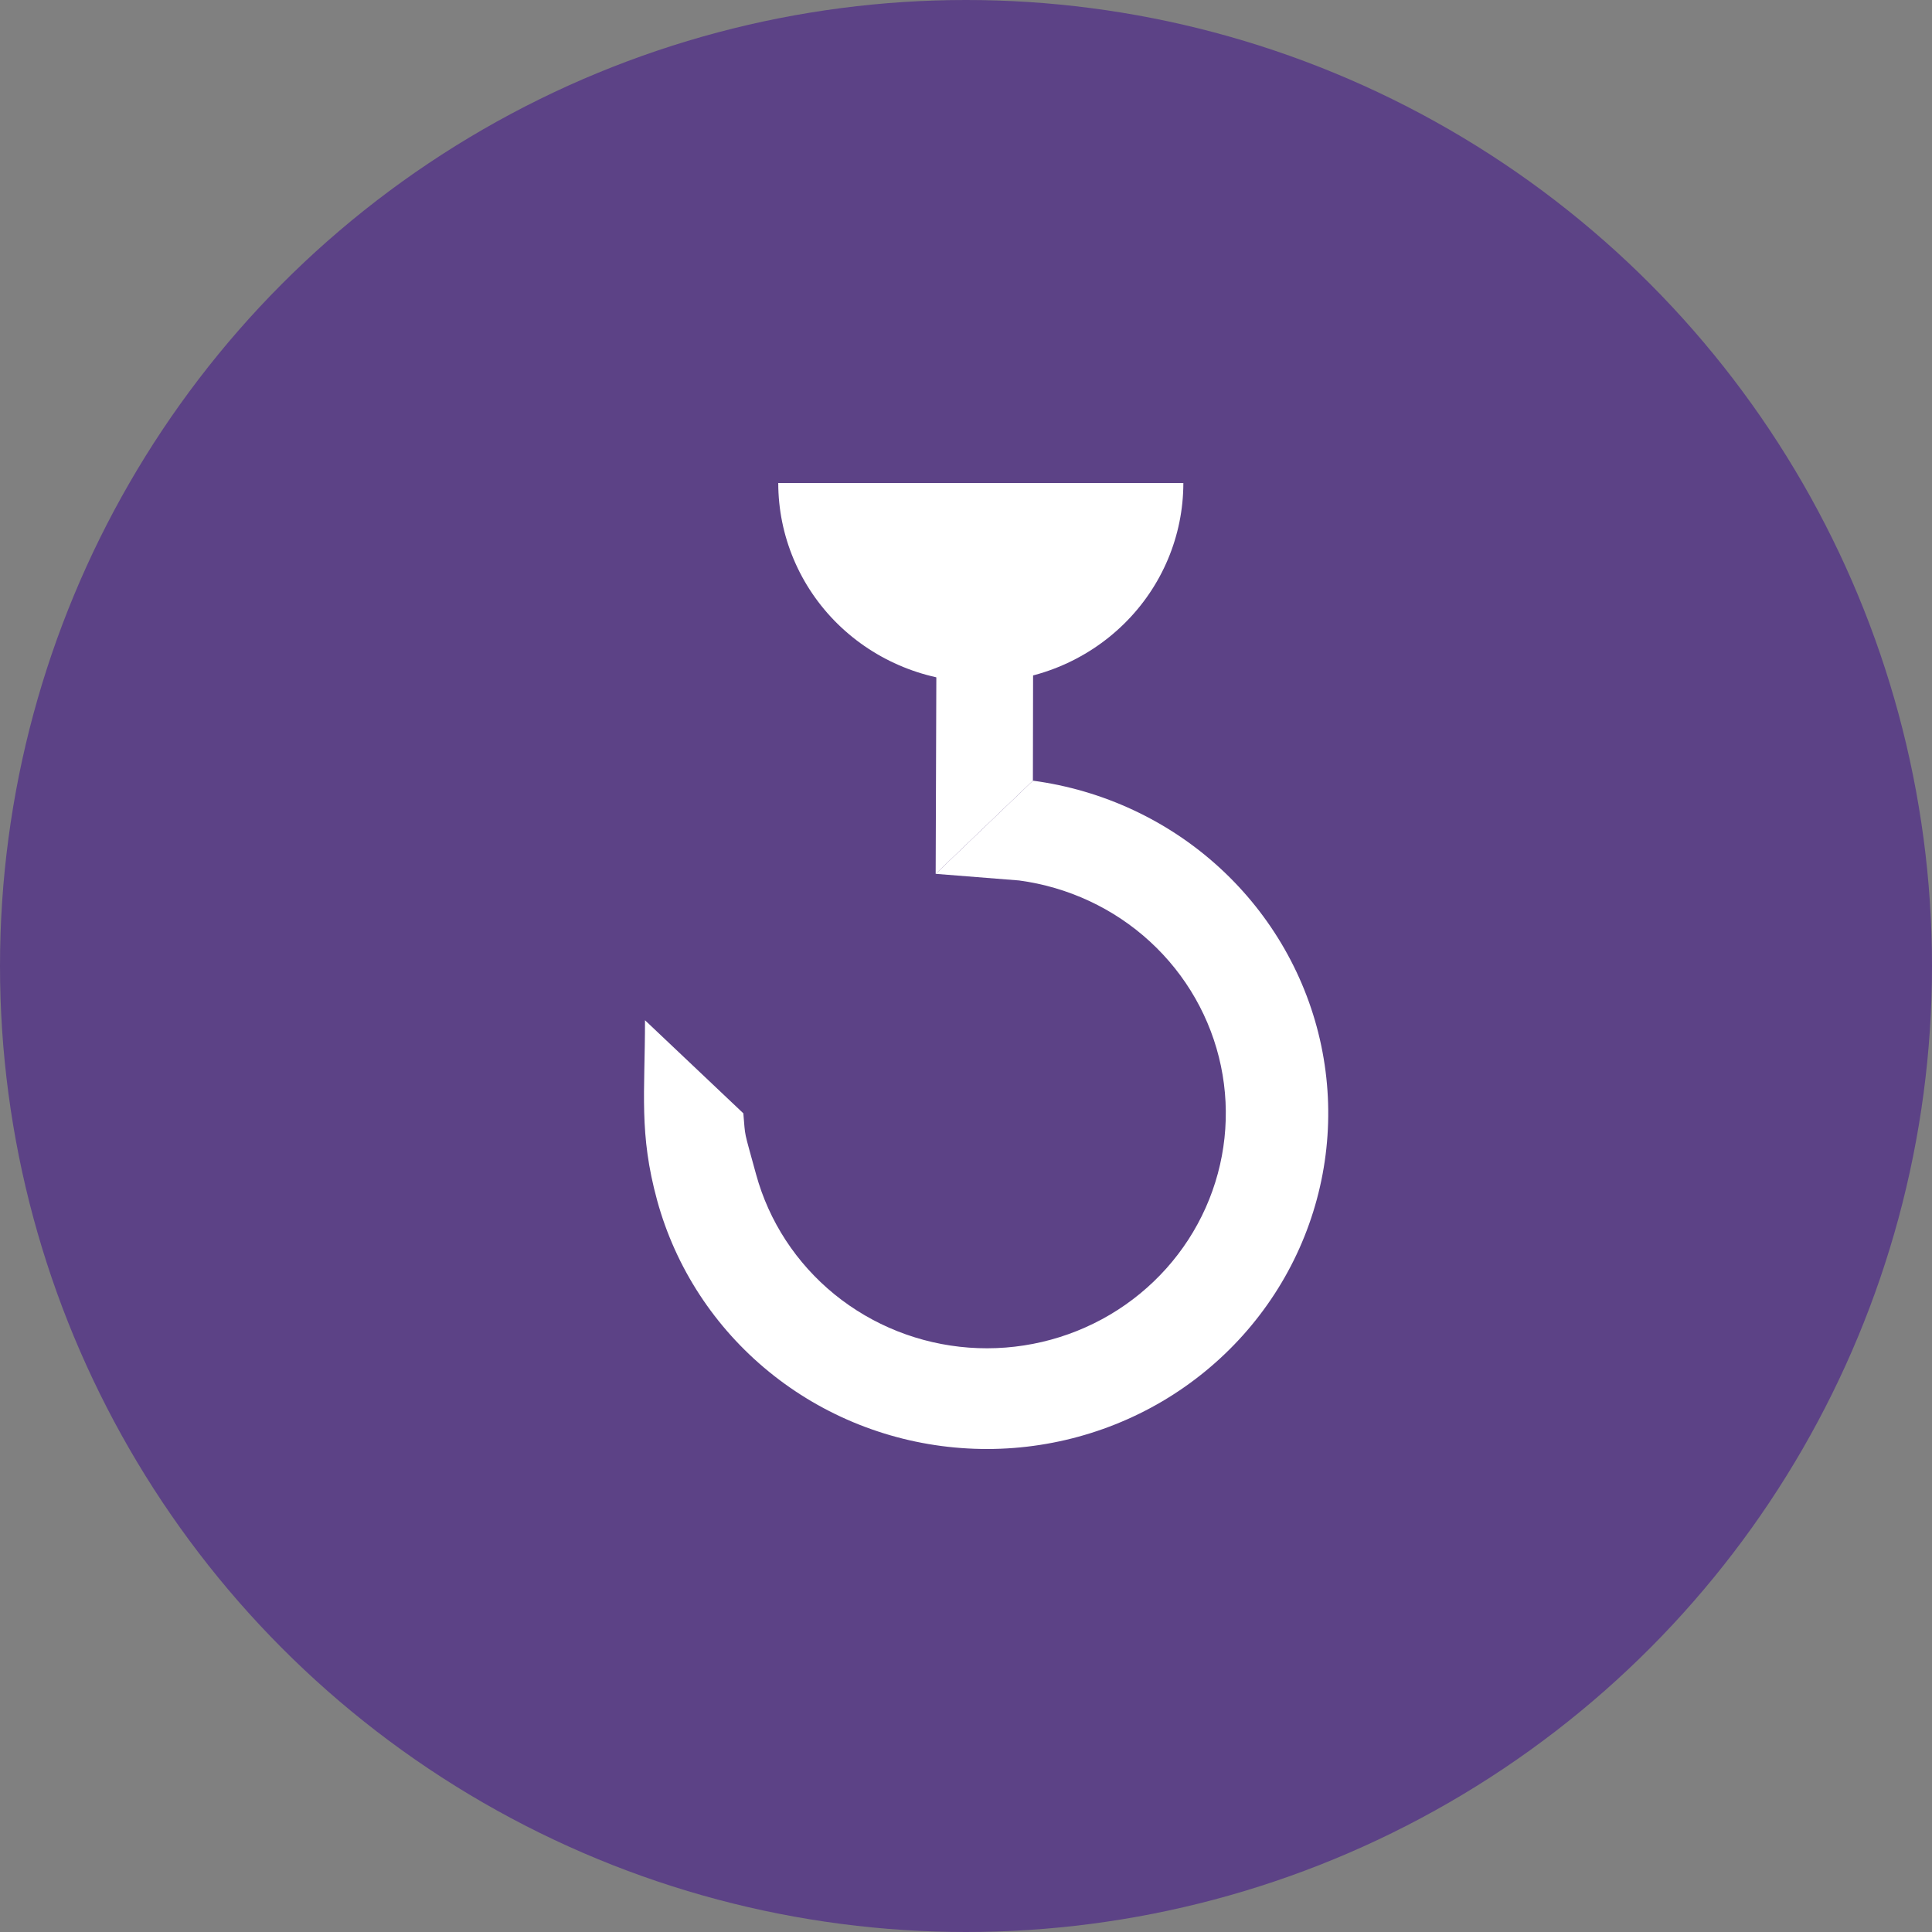
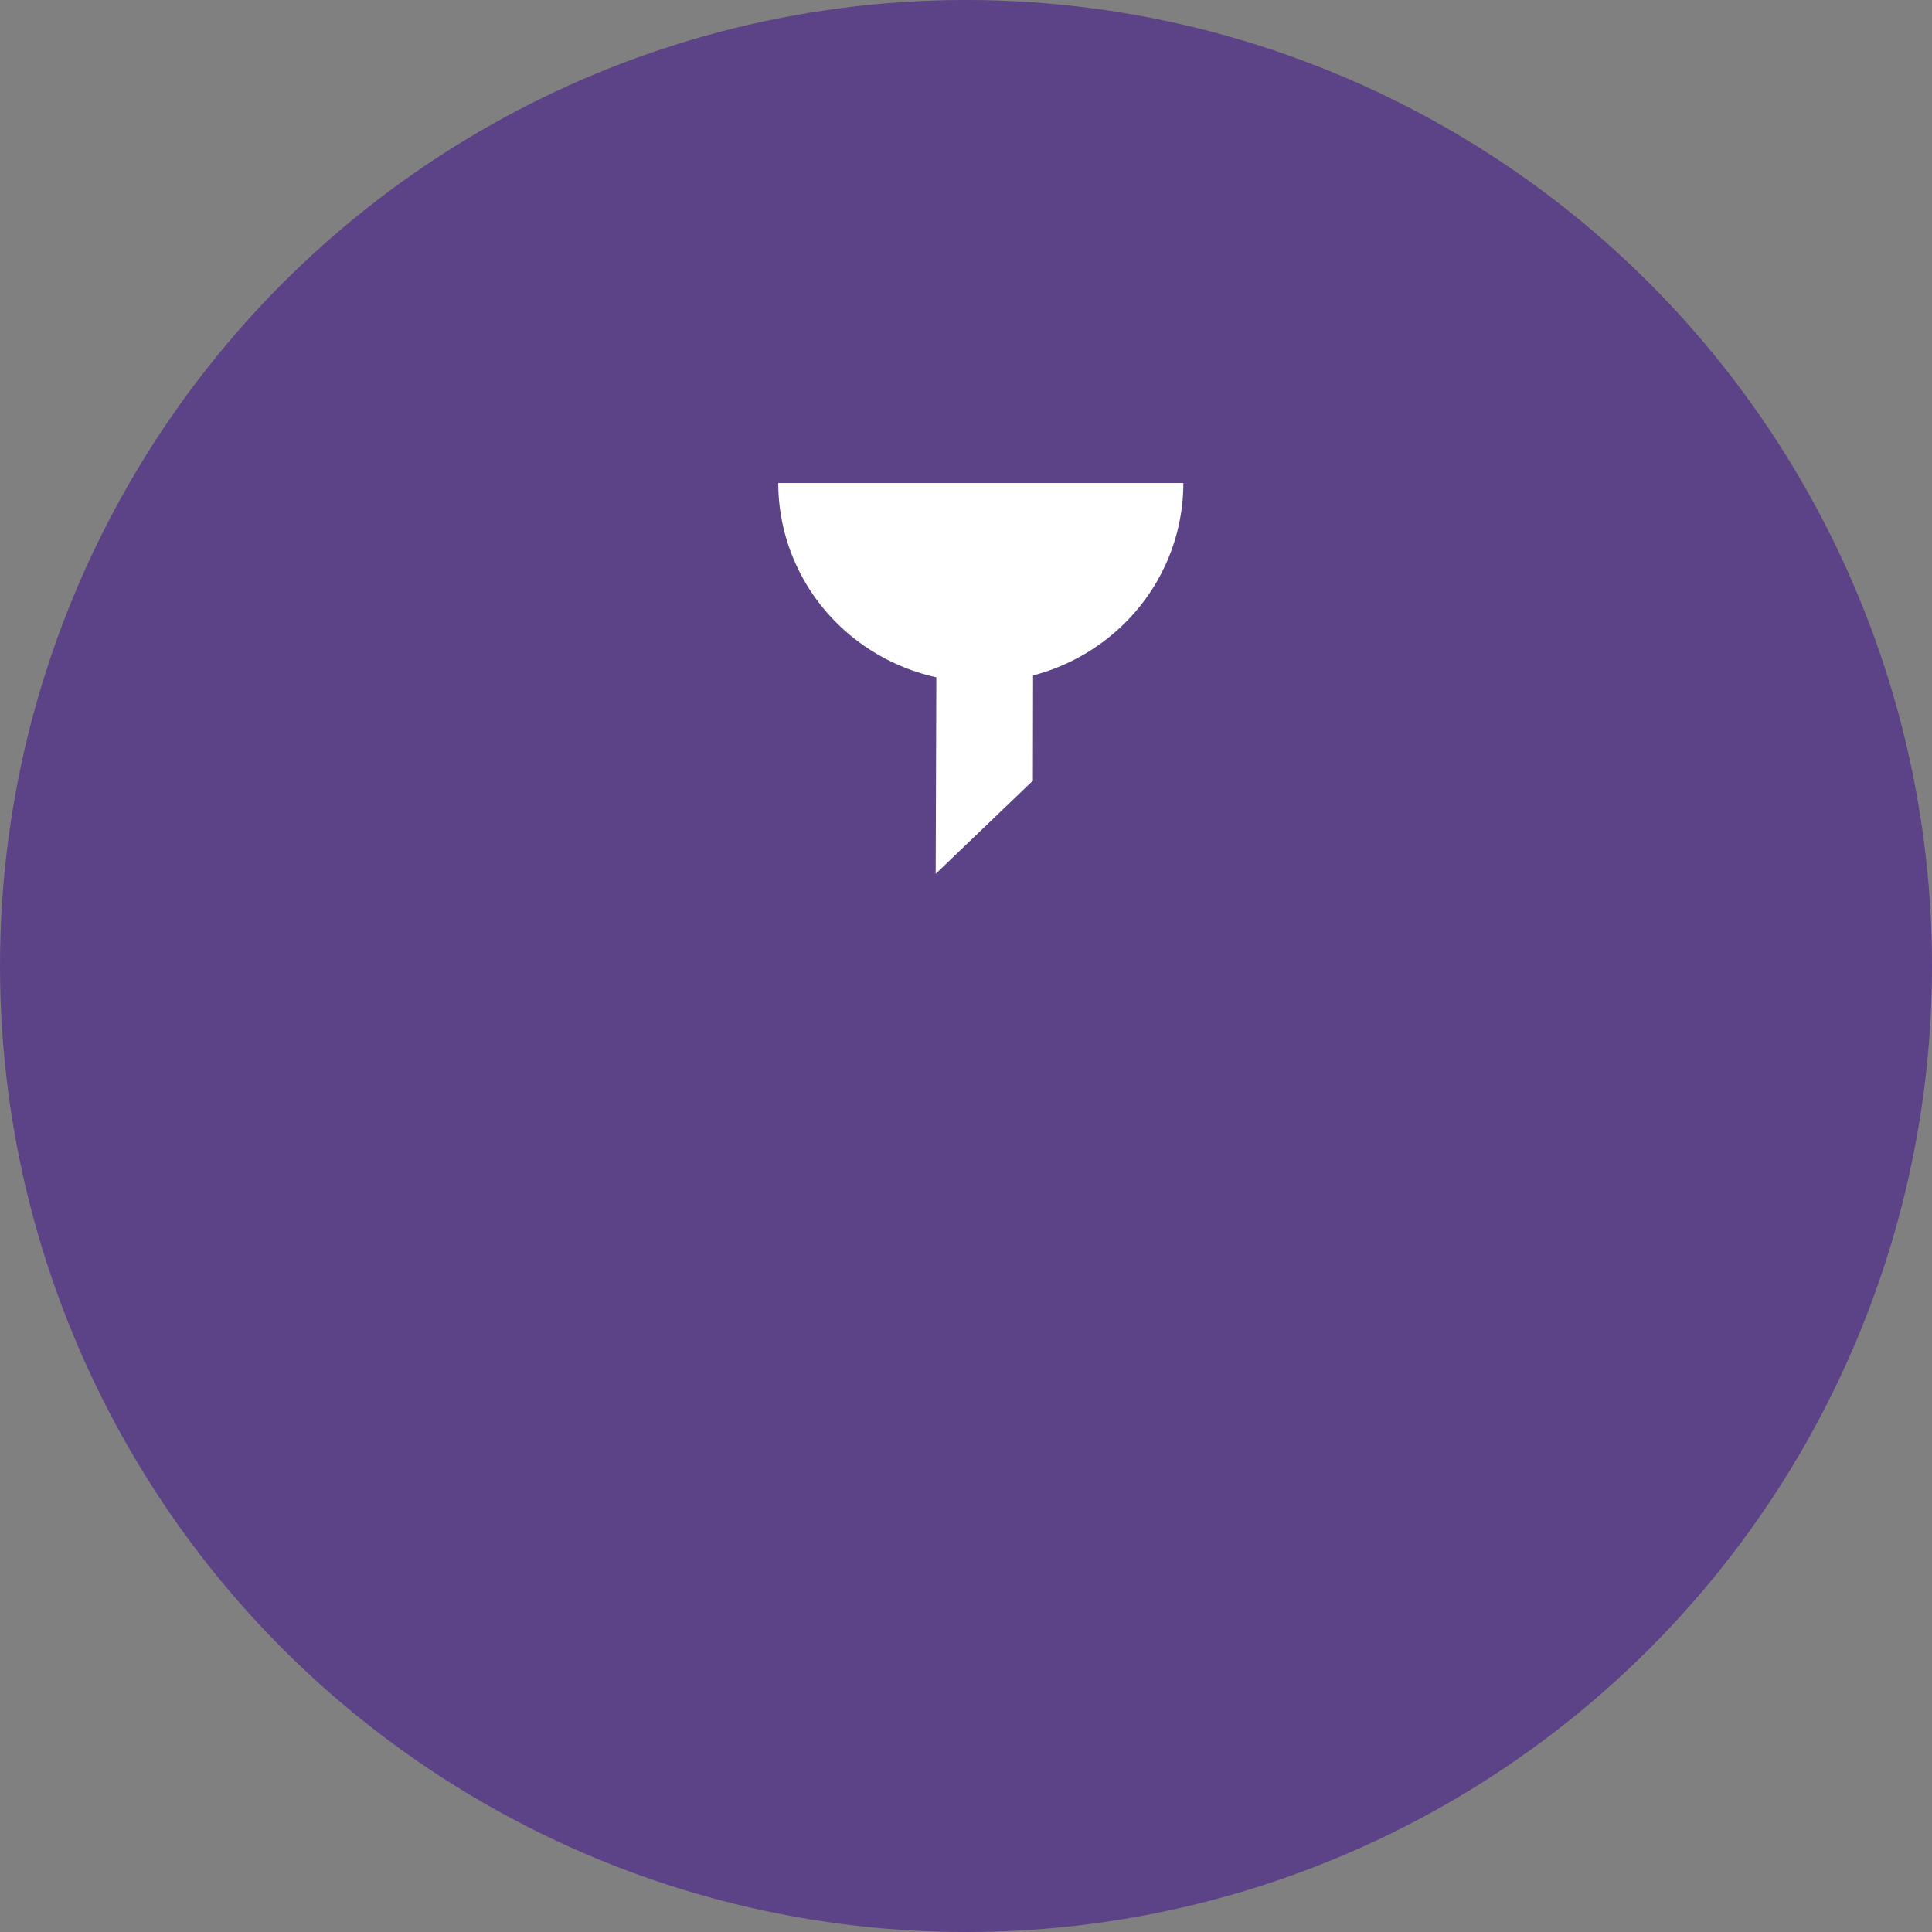
<svg xmlns="http://www.w3.org/2000/svg" fill="none" viewBox="0 0 40 40" height="40" width="40">
  <rect x="0" y="0" width="40" height="40" fill="#808080" stroke="none" />
  <circle fill="#5C4286" r="20" cy="20" cx="20" />
  <path fill="white" d="M24.5 10C24.5 11.094 24.059 12.143 23.272 12.916C22.486 13.689 21.419 14.124 20.307 14.124C19.195 14.124 18.128 13.689 17.341 12.916C16.555 12.143 16.113 11.094 16.113 10L24.5 10Z" />
-   <path fill="white" d="M25.258 17.972C24.189 16.989 22.835 16.357 21.385 16.163L19.372 18.092L21.099 18.229C22.114 18.365 23.062 18.807 23.81 19.495C24.559 20.183 25.072 21.083 25.278 22.07C25.484 23.056 25.374 24.082 24.962 25.005C24.551 25.927 23.858 26.701 22.98 27.22C22.101 27.739 21.081 27.977 20.059 27.901C19.038 27.825 18.065 27.439 17.276 26.797C16.487 26.154 15.92 25.287 15.654 24.314C15.388 23.341 15.437 23.582 15.39 23.05L13.354 21.123C13.354 22.633 13.226 23.465 13.606 24.855C13.987 26.245 14.796 27.485 15.924 28.403C17.051 29.321 18.44 29.872 19.9 29.98C21.359 30.089 22.817 29.749 24.072 29.008C25.326 28.266 26.316 27.16 26.904 25.842C27.492 24.524 27.65 23.059 27.355 21.649C27.06 20.24 26.327 18.955 25.258 17.972Z" />
  <path fill="white" d="M19.372 18.092L19.388 13.359H21.39L21.385 16.163L19.372 18.092Z" />
</svg>